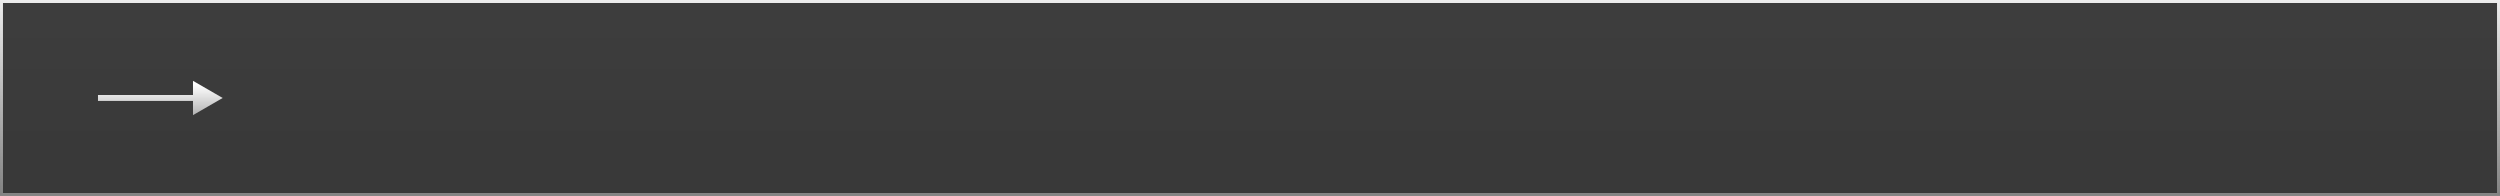
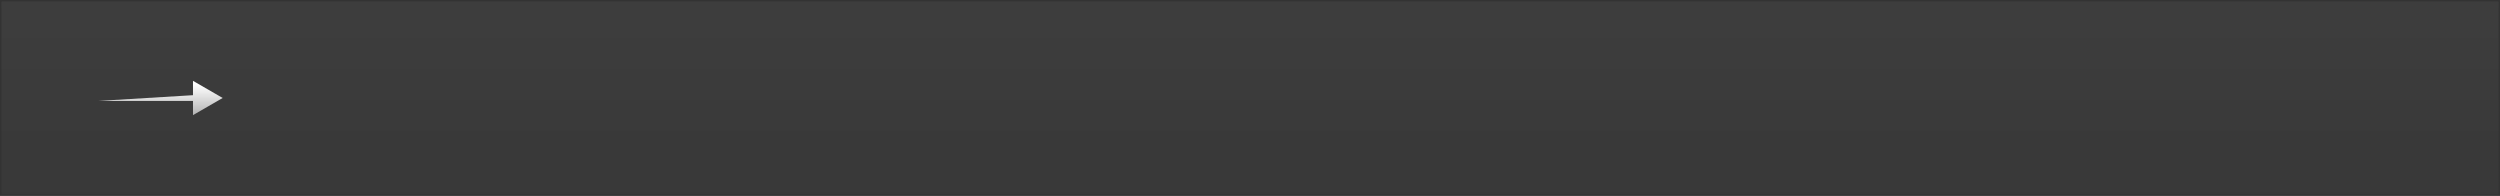
<svg xmlns="http://www.w3.org/2000/svg" width="842" height="66" viewBox="0 0 842 66" fill="none">
  <rect x="0" y="0" width="842" height="66" fill="#333333" stroke="none" />
  <rect x="0.5" y="0.5" width="841" height="65" fill="url(#paint0_linear_114_4)" fill-opacity="0.05" />
-   <path d="M75 33L65 27.227L65 38.773L75 33ZM33 34L66 34L66 32L33 32L33 34Z" fill="url(#paint1_linear_114_4)" />
-   <rect x="0.5" y="0.5" width="841" height="65" stroke="url(#paint2_linear_114_4)" />
+   <path d="M75 33L65 27.227L65 38.773L75 33ZM33 34L66 34L66 32L33 34Z" fill="url(#paint1_linear_114_4)" />
  <defs>
    <linearGradient id="paint0_linear_114_4" x1="421" y1="0" x2="421" y2="66" gradientUnits="userSpaceOnUse">
      <stop stop-color="white" />
      <stop offset="1" stop-color="white" stop-opacity="0.5" />
    </linearGradient>
    <linearGradient id="paint1_linear_114_4" x1="54" y1="28.5" x2="54" y2="41" gradientUnits="userSpaceOnUse">
      <stop stop-color="white" />
      <stop offset="1" stop-color="white" stop-opacity="0.53" />
    </linearGradient>
    <linearGradient id="paint2_linear_114_4" x1="421" y1="0" x2="421" y2="66" gradientUnits="userSpaceOnUse">
      <stop stop-color="white" stop-opacity="0.91" />
      <stop offset="1" stop-color="white" stop-opacity="0.38" />
    </linearGradient>
  </defs>
</svg>